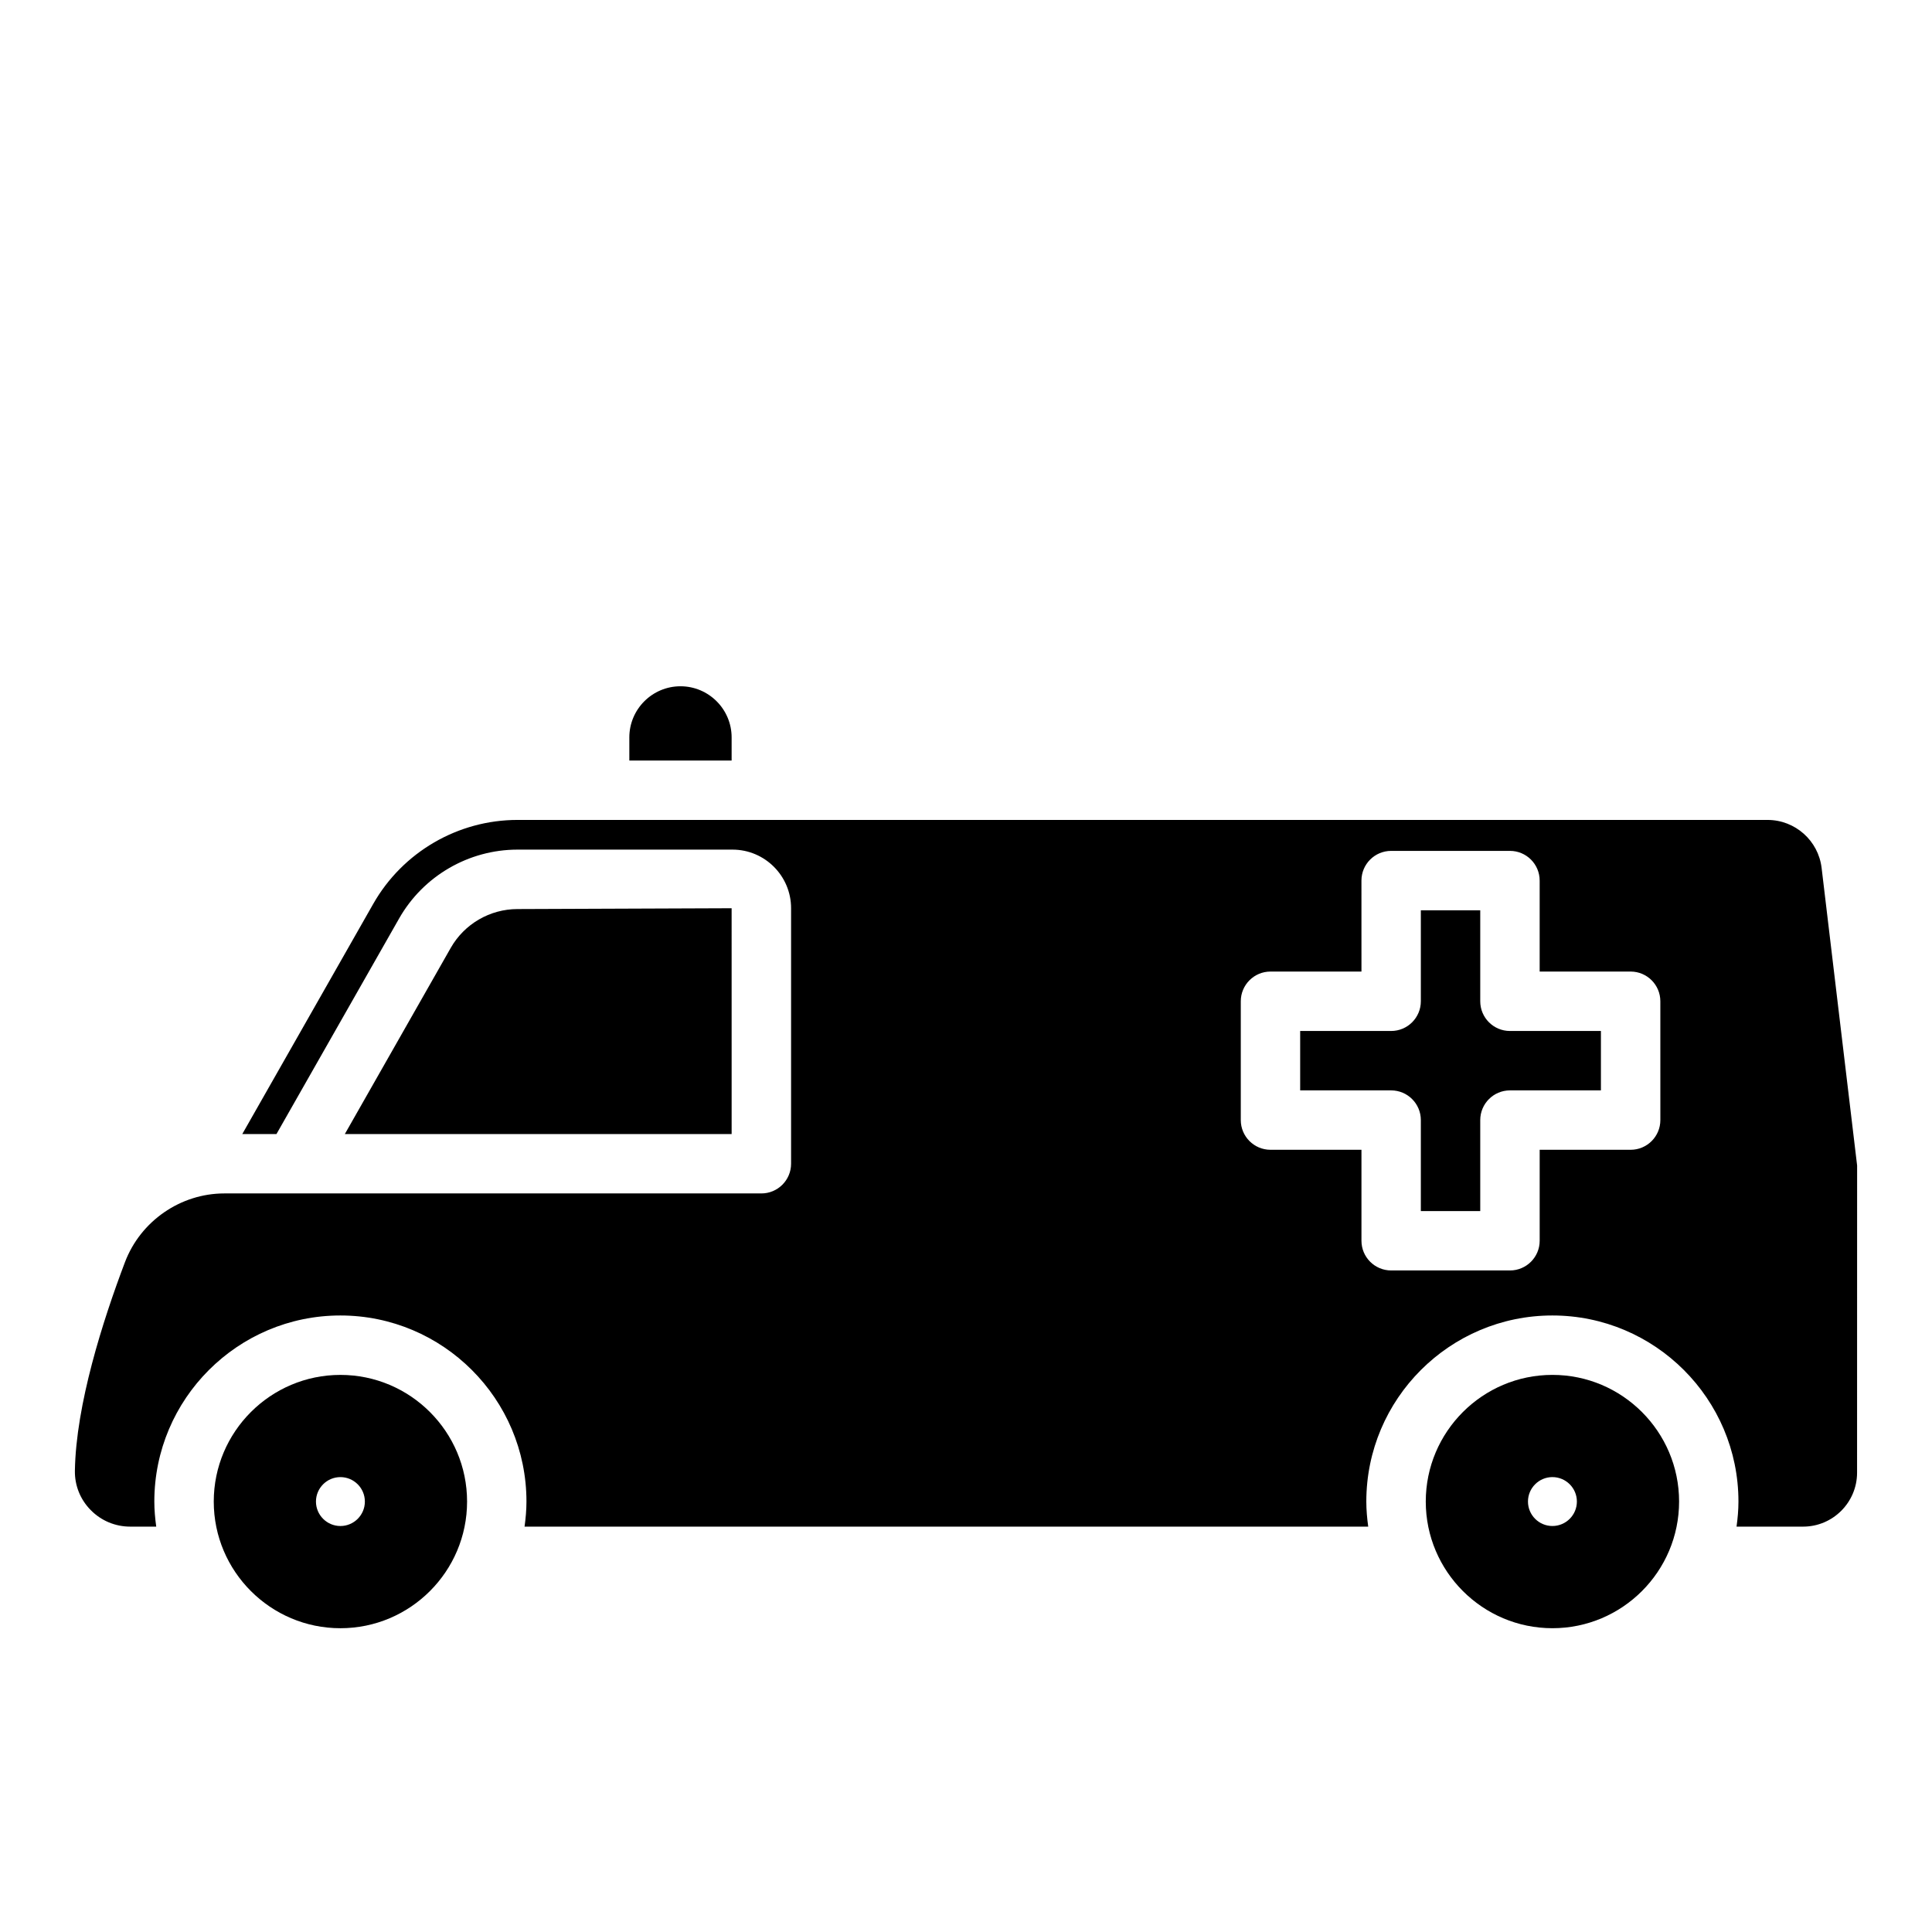
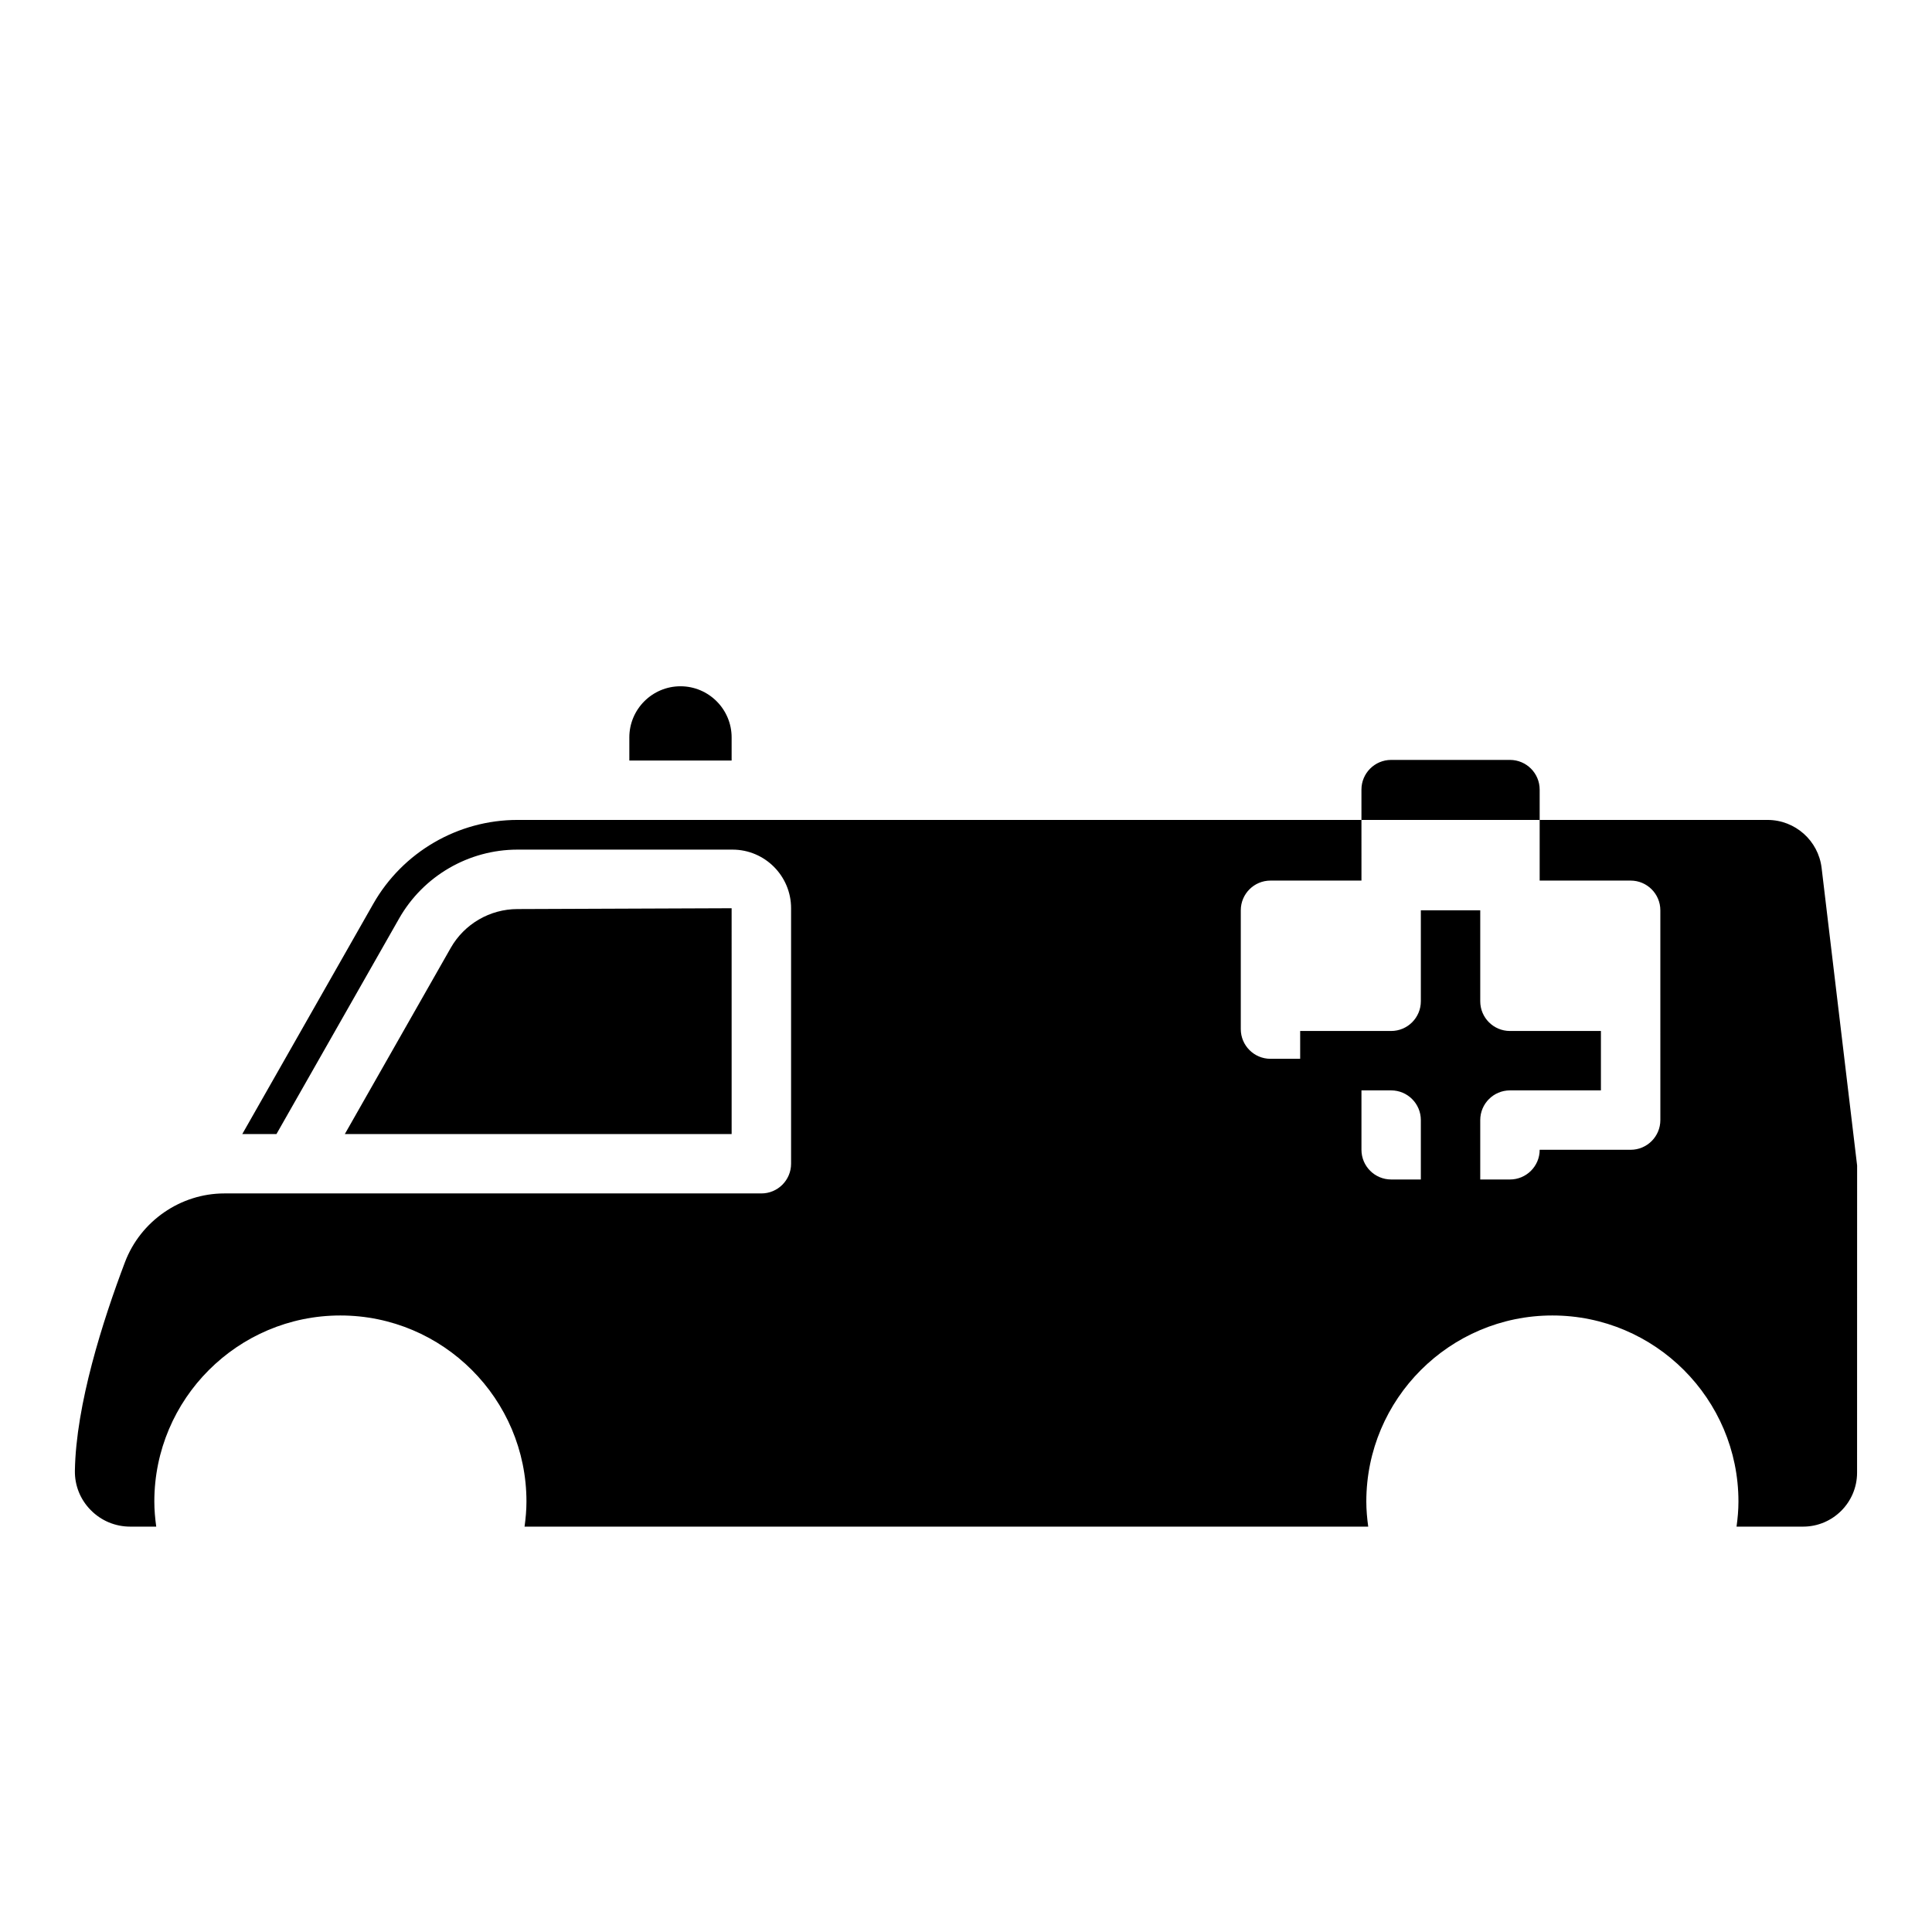
<svg xmlns="http://www.w3.org/2000/svg" fill="#000000" width="800px" height="800px" version="1.1" viewBox="144 144 512 512">
  <g>
-     <path d="m555.41 508.36c-18.512 0-33.566 15.059-33.566 33.566 0 18.508 15.059 33.566 33.566 33.566 18.512 0 33.566-15.059 33.566-33.566 0-18.504-15.059-33.566-33.566-33.566zm0 40.047c-3.574 0-6.481-2.906-6.481-6.481 0-3.574 2.906-6.481 6.481-6.481 3.57 0 6.481 2.906 6.481 6.481 0 3.574-2.91 6.481-6.481 6.481z" />
-     <path d="m267.78 541.93c0-18.508-15.059-33.566-33.566-33.566-18.508 0-33.566 15.059-33.566 33.566 0 18.508 15.059 33.566 33.566 33.566 18.508 0 33.566-15.059 33.566-33.566zm-40.047 0c0-3.57 2.906-6.481 6.481-6.481 3.57 0 6.481 2.906 6.481 6.481 0 3.574-2.906 6.481-6.481 6.481-3.574-0.004-6.481-2.91-6.481-6.481z" />
    <path d="m310.78 339.42v6.125h27.109v-6.125c0-7.469-6.082-13.551-13.555-13.551-7.473 0-13.555 6.082-13.555 13.551z" />
    <path d="m536.28 409.35v-24.109h-15.742v24.109c0 4.344-3.527 7.871-7.871 7.871h-24.109v15.742h24.109c4.344 0 7.871 3.527 7.871 7.871v24.109h15.742v-24.109c0-4.344 3.527-7.871 7.871-7.871h24.109v-15.742h-24.109c-4.344 0-7.871-3.527-7.871-7.871z" />
-     <path d="m612.41 361.29h-331.27c-15.773 0-30.414 8.516-38.215 22.227l-34.715 61.016h9.059l32.504-57.129c6.402-11.254 18.426-18.246 31.375-18.246h56.977c8.559 0 15.52 6.965 15.52 15.523v67.719c0 4.344-3.527 7.871-7.871 7.871h-142.32c-11.621 0-22.207 7.324-26.34 18.227-5.894 15.555-12.984 37.773-13.266 55.258-0.062 3.918 1.426 7.621 4.184 10.422 2.785 2.832 6.512 4.394 10.484 4.394h6.887c-0.297-2.18-0.504-4.387-0.504-6.648 0-27.191 22.121-49.309 49.309-49.309 27.191 0 49.309 22.121 49.309 49.309 0 2.258-0.203 4.469-0.504 6.648h223.58c-0.297-2.18-0.504-4.387-0.504-6.648 0-27.191 22.121-49.309 49.309-49.309 27.191 0 49.309 22.121 49.309 49.309 0 2.258-0.203 4.469-0.504 6.648h17.637c7.887 0 14.305-6.414 14.305-14.305l0.012-81.395-9.406-78.844c-0.859-7.262-7.027-12.738-14.34-12.738zm-28.398 79.543c0 4.344-3.527 7.871-7.871 7.871h-24.109v24.109c0 4.344-3.527 7.871-7.871 7.871h-31.488c-4.344 0-7.871-3.527-7.871-7.871v-24.109h-24.109c-4.344 0-7.871-3.527-7.871-7.871v-31.488c0-4.344 3.527-7.871 7.871-7.871h24.109l-0.004-24.109c0-4.344 3.527-7.871 7.871-7.871h31.488c4.344 0 7.871 3.527 7.871 7.871v24.109h24.109c4.344 0 7.871 3.527 7.871 7.871z" />
+     <path d="m612.41 361.29h-331.27c-15.773 0-30.414 8.516-38.215 22.227l-34.715 61.016h9.059l32.504-57.129c6.402-11.254 18.426-18.246 31.375-18.246h56.977c8.559 0 15.52 6.965 15.52 15.523v67.719c0 4.344-3.527 7.871-7.871 7.871h-142.32c-11.621 0-22.207 7.324-26.34 18.227-5.894 15.555-12.984 37.773-13.266 55.258-0.062 3.918 1.426 7.621 4.184 10.422 2.785 2.832 6.512 4.394 10.484 4.394h6.887c-0.297-2.18-0.504-4.387-0.504-6.648 0-27.191 22.121-49.309 49.309-49.309 27.191 0 49.309 22.121 49.309 49.309 0 2.258-0.203 4.469-0.504 6.648h223.58c-0.297-2.18-0.504-4.387-0.504-6.648 0-27.191 22.121-49.309 49.309-49.309 27.191 0 49.309 22.121 49.309 49.309 0 2.258-0.203 4.469-0.504 6.648h17.637c7.887 0 14.305-6.414 14.305-14.305l0.012-81.395-9.406-78.844c-0.859-7.262-7.027-12.738-14.34-12.738zm-28.398 79.543c0 4.344-3.527 7.871-7.871 7.871h-24.109c0 4.344-3.527 7.871-7.871 7.871h-31.488c-4.344 0-7.871-3.527-7.871-7.871v-24.109h-24.109c-4.344 0-7.871-3.527-7.871-7.871v-31.488c0-4.344 3.527-7.871 7.871-7.871h24.109l-0.004-24.109c0-4.344 3.527-7.871 7.871-7.871h31.488c4.344 0 7.871 3.527 7.871 7.871v24.109h24.109c4.344 0 7.871 3.527 7.871 7.871z" />
    <path d="m281.14 384.91c-7.297 0-14.078 3.945-17.688 10.289l-28.07 49.34h102.51l-0.004-59.848z" />
  </g>
</svg>